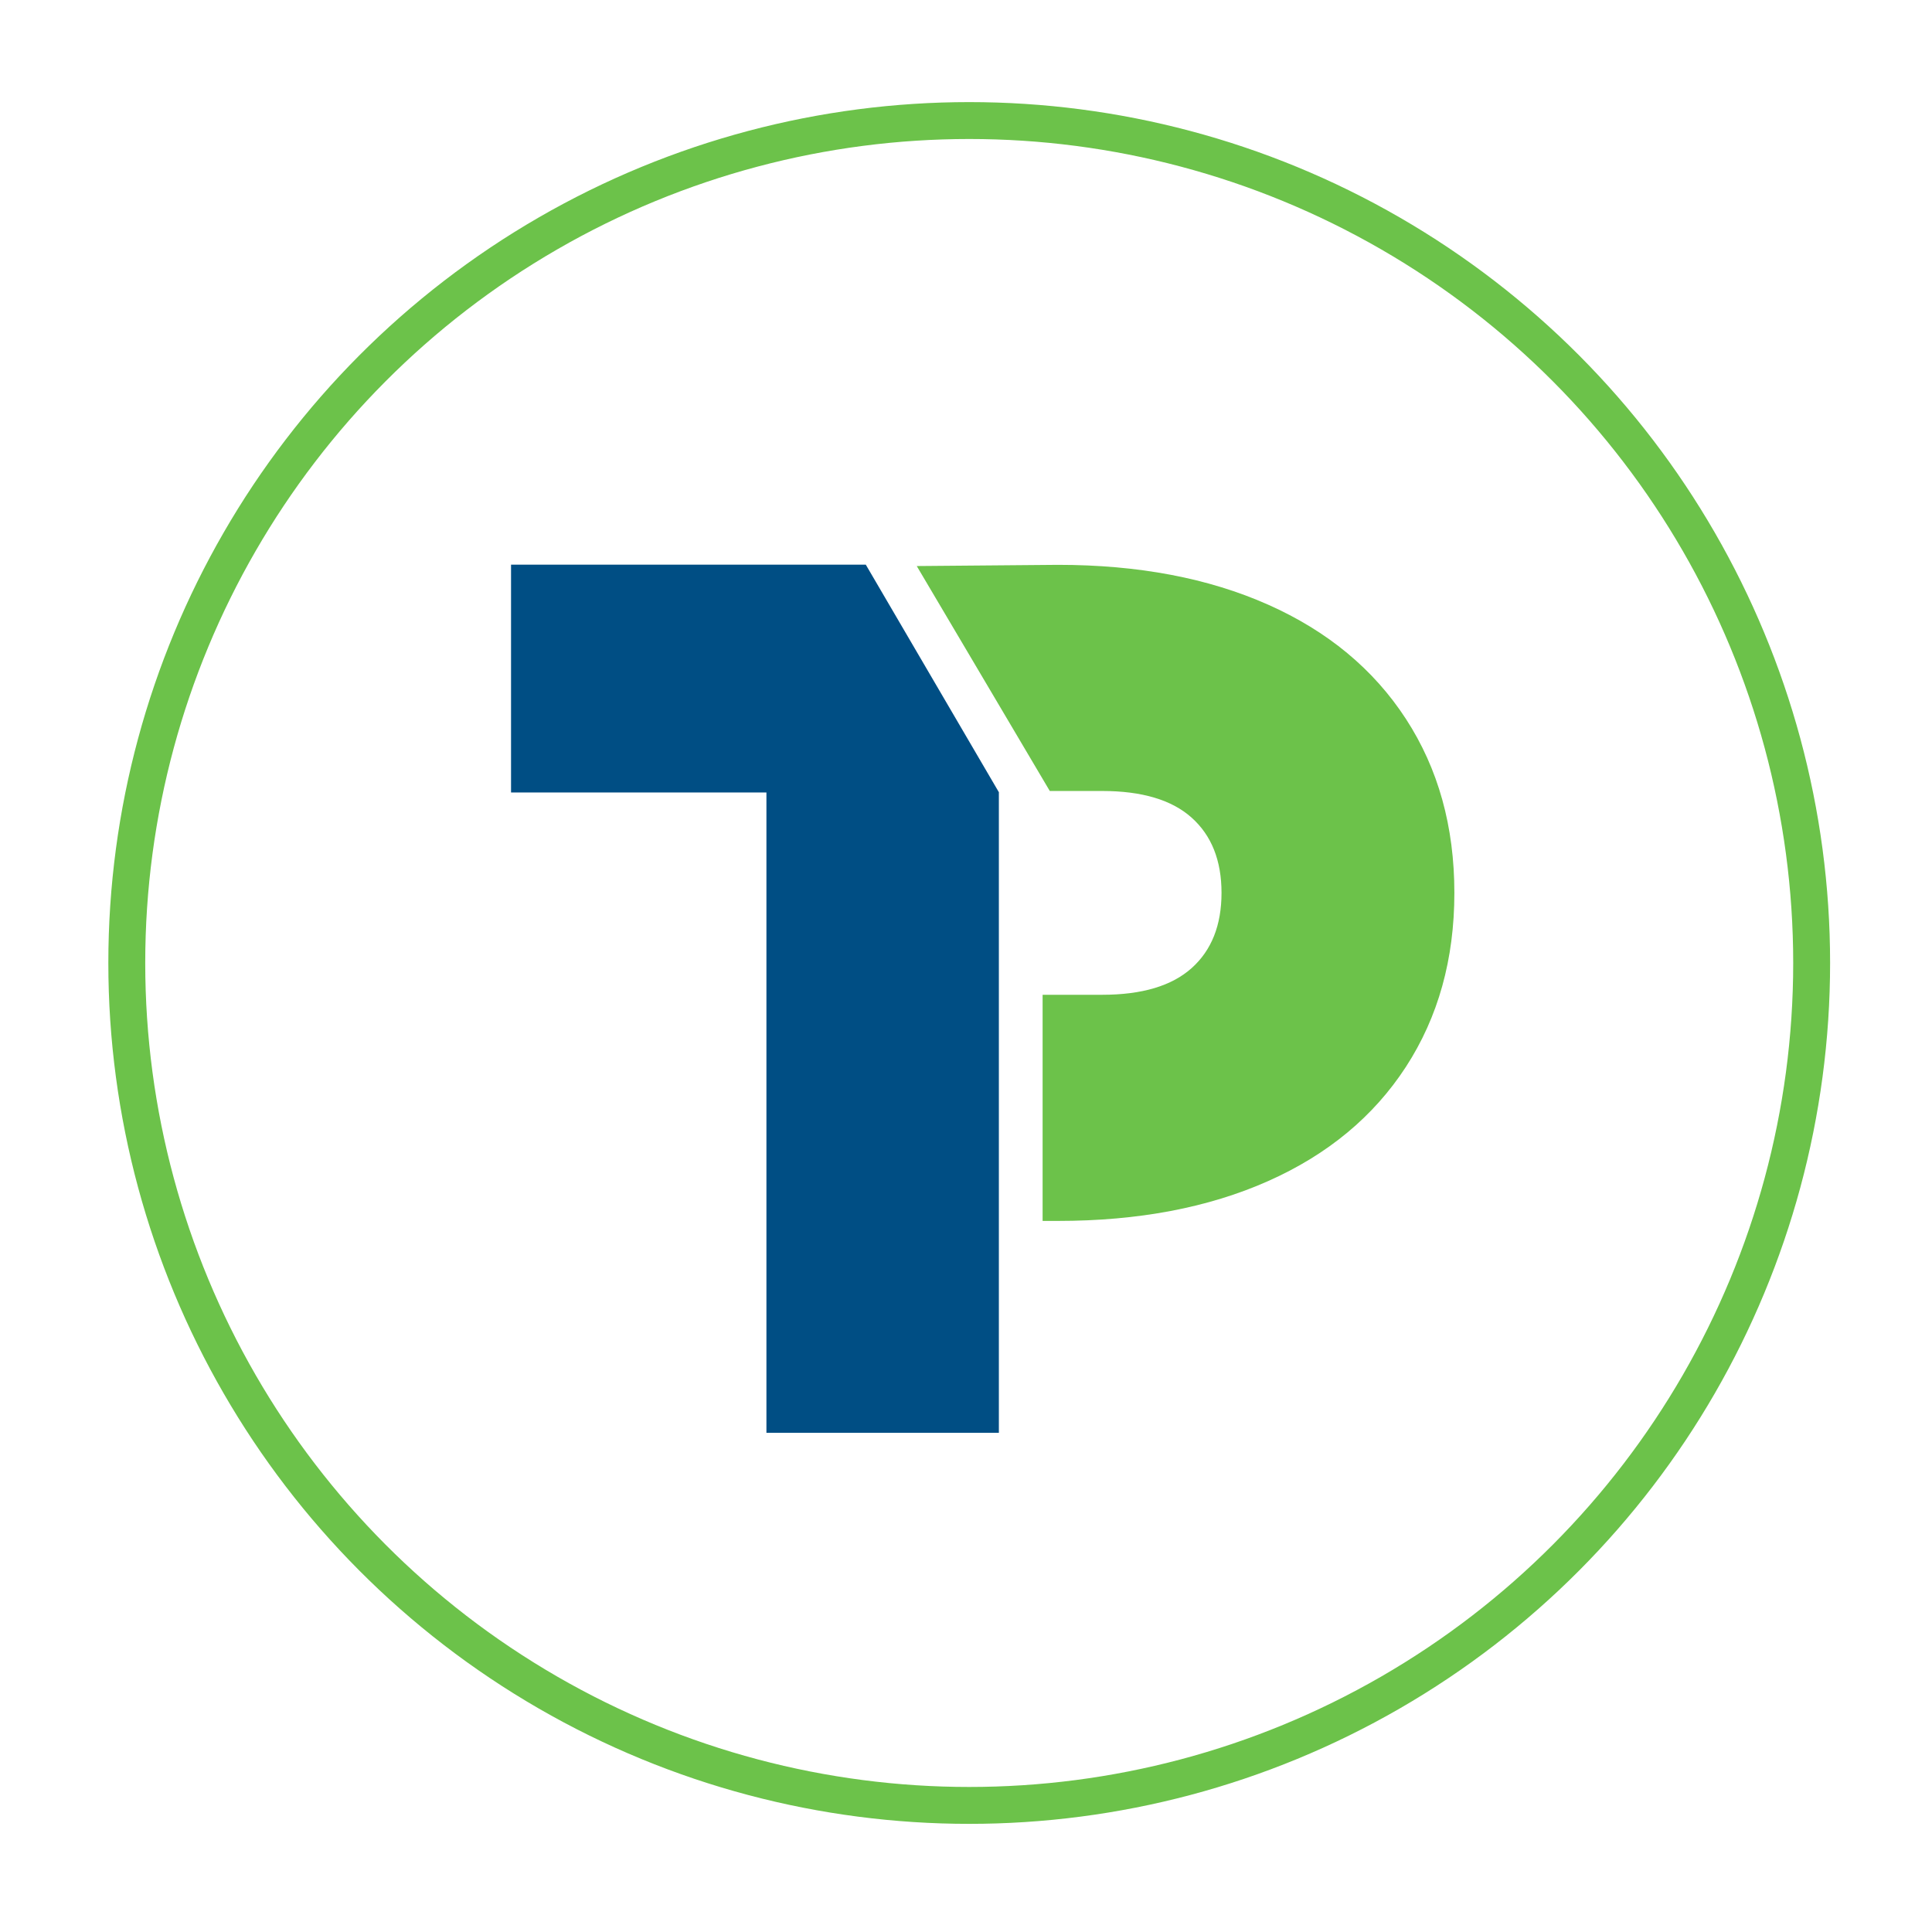
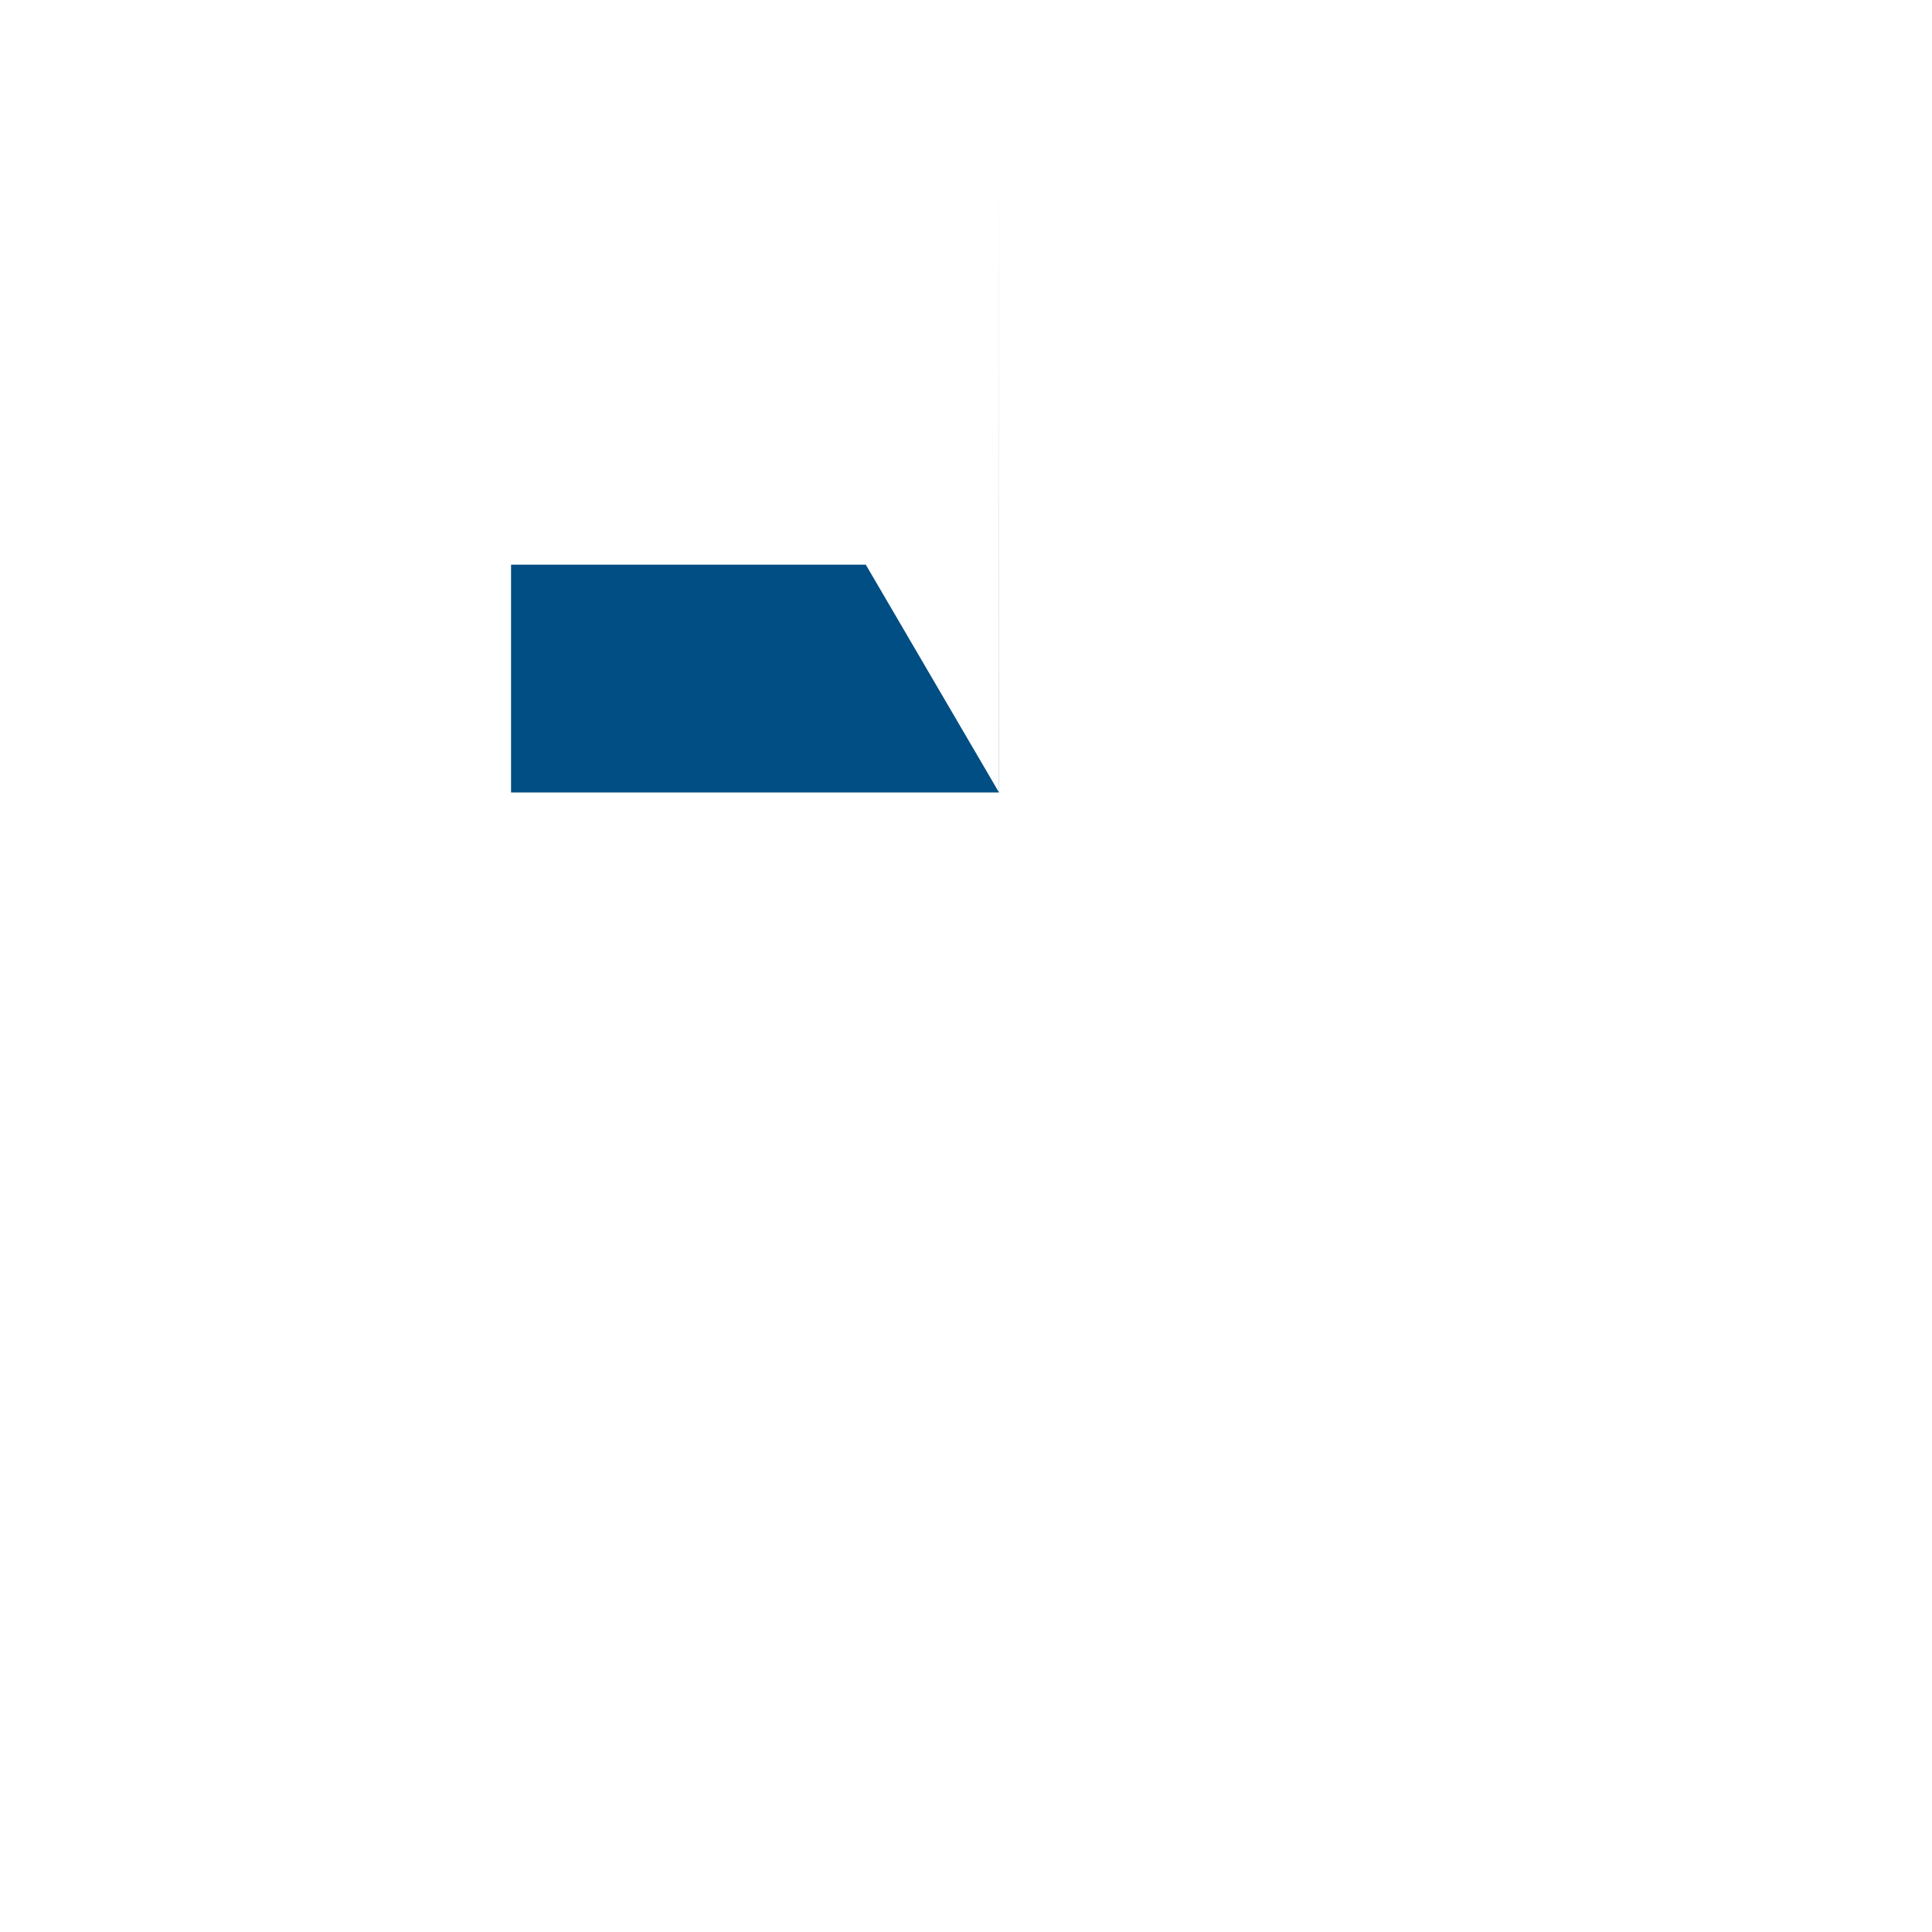
<svg xmlns="http://www.w3.org/2000/svg" style="enable-background:new 0 0 288 288" viewBox="0 0 288 288" xml:space="preserve">
-   <path d="m136.66 84.38 21.06-.18c11.97 0 22.41 1.98 31.3 5.93 8.89 3.95 15.74 9.63 20.56 17.04 4.82 7.41 7.22 16.05 7.22 25.93 0 9.88-2.41 18.52-7.22 25.93-4.82 7.41-11.67 13.09-20.56 17.04-8.89 3.95-19.33 5.93-31.3 5.93h-2.3v-33.71h8.88c5.93 0 10.37-1.32 13.34-3.98 2.96-2.65 4.45-6.39 4.45-11.21 0-4.82-1.48-8.55-4.45-11.21-2.96-2.65-7.41-3.98-13.34-3.98h-7.81l-19.83-33.53z" style="fill:#6cc24a" />
-   <path d="m148.92 118.13-19.86-33.96H76.18v33.96h38.07v95.46h34.65v-95.46z" style="fill:#004e84" />
-   <circle cx="144.48" cy="143.55" r="125.58" style="fill:none;stroke:#6cc24a;stroke-width:5.5;stroke-miterlimit:10" />
+   <path d="m148.92 118.13-19.86-33.96H76.18v33.96h38.07h34.65v-95.46z" style="fill:#004e84" />
</svg>